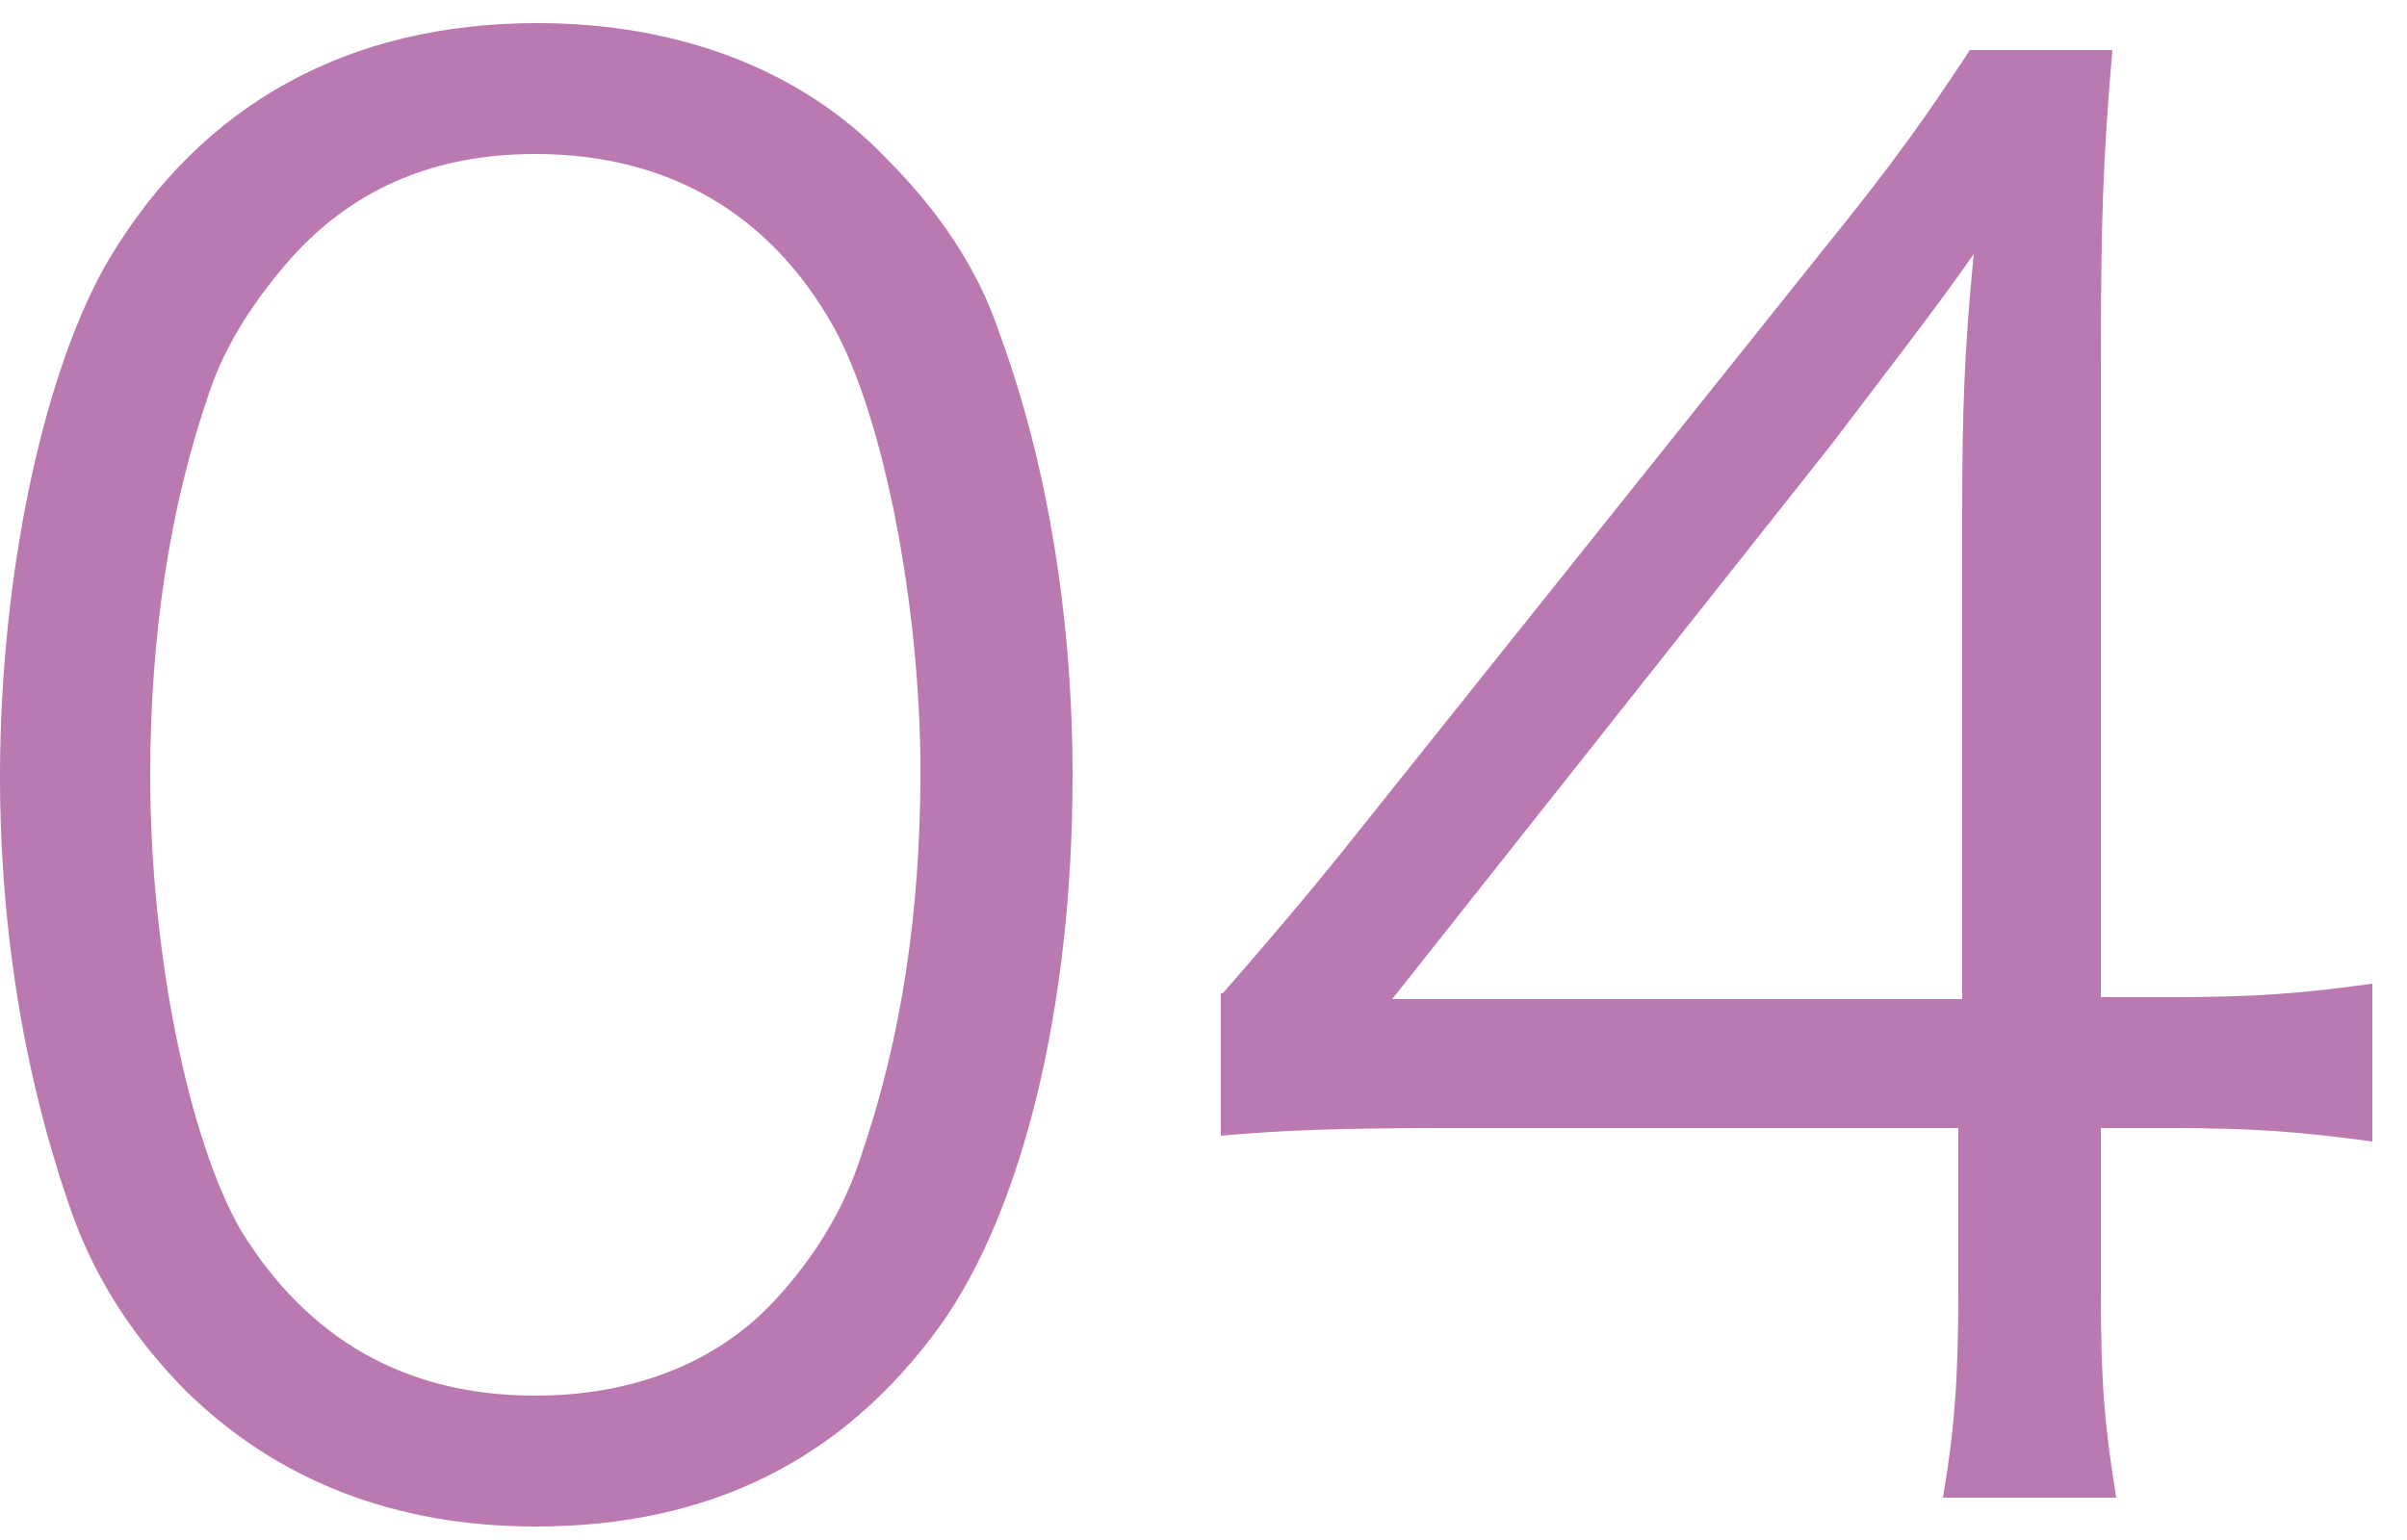
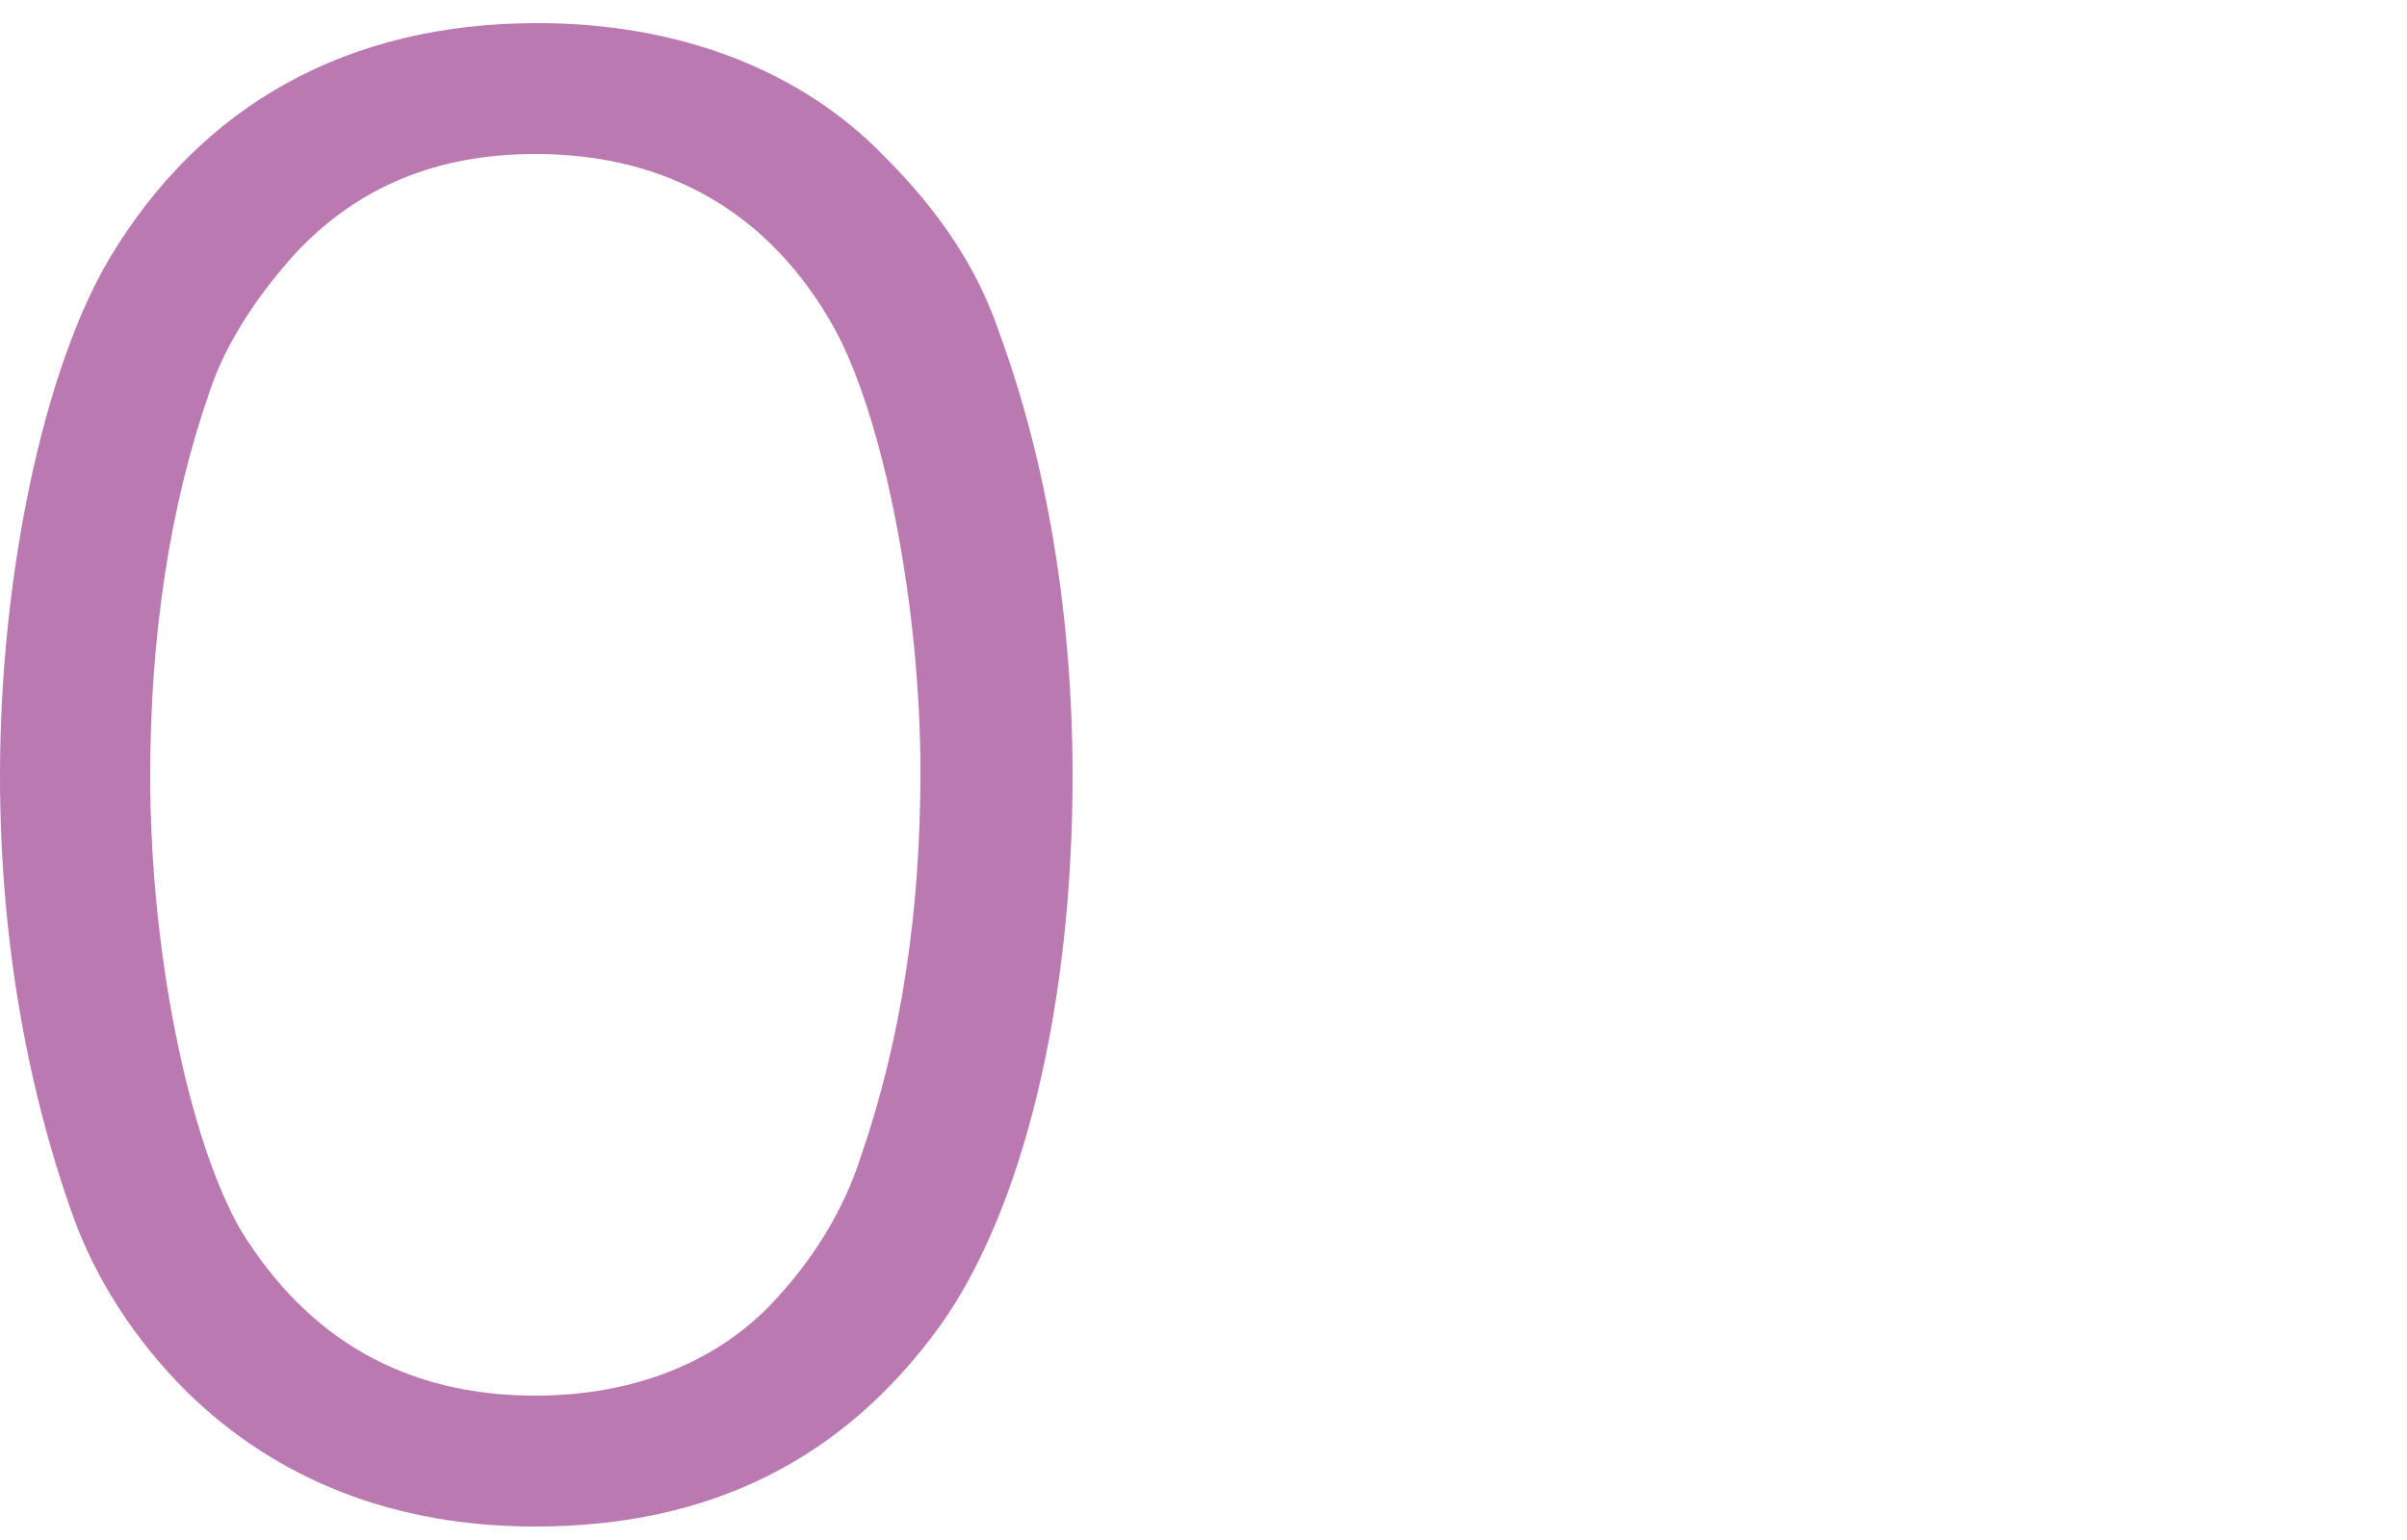
<svg xmlns="http://www.w3.org/2000/svg" version="1.1" x="0px" y="0px" viewBox="0 0 125 80" style="enable-background:new 0 0 125 80;" xml:space="preserve">
  <style type="text/css">
	.st0{clip-path:url(#SVGID_00000176763716760746553550000016096531266579743423_);}
	.st1{clip-path:url(#SVGID_00000124858831579805123040000015562193315487389102_);}
	.st2{fill:#898989;}
	.st3{fill:#00529F;}
	.st4{fill:#231815;}
	.st5{fill:#E84383;}
	.st6{fill:none;stroke:#9FA0A0;stroke-width:1.06;stroke-miterlimit:10;}
	.st7{clip-path:url(#SVGID_00000051362140077455919730000017093895502982665371_);}
	.st8{fill:#EC699C;}
	.st9{fill:#ED6C00;}
	.st10{fill:#38A1DB;}
	.st11{fill:#009FA8;}
	.st12{fill:#BE8915;}
	.st13{fill:#BA79B1;}
	.st14{fill:#CBBE00;}
	.st15{fill:#3EB370;}
	.st16{fill:#F08A33;}
	.st17{fill:#FFFFFF;}
	.st18{fill:#60B4E2;}
	.st19{fill:#33B2B9;}
	.st20{fill:#CBA144;}
	.st21{fill:#C894C0;}
	.st22{fill:#D6CB33;}
	.st23{fill:#65C28D;}
	.st24{fill:none;stroke:#FFFFFF;stroke-width:3;stroke-miterlimit:10;}
	.st25{clip-path:url(#SVGID_00000071550496228781747150000011188933987091692944_);}
	.st26{clip-path:url(#SVGID_00000085241056017734304740000015427232003590029979_);}
	.st27{clip-path:url(#SVGID_00000039094230002549143130000004875956303519775927_);}
	.st28{clip-path:url(#SVGID_00000007411447147431325370000016627143179327804336_);}
	.st29{clip-path:url(#SVGID_00000103230477509621918200000002578616159962971321_);}
	.st30{clip-path:url(#SVGID_00000120551403976877782130000015671784432496109962_);}
	.st31{clip-path:url(#SVGID_00000101099240932200771650000012099656821108695989_);}
	.st32{clip-path:url(#SVGID_00000007400410151724052120000008123683284747750278_);}
	.st33{clip-path:url(#SVGID_00000018200917174593986980000007823304518836064682_);}
	.st34{fill:none;stroke:#BA79B1;stroke-width:2;stroke-miterlimit:10;}
	.st35{fill:none;}
</style>
  <g id="レイヤー_2">
</g>
  <g id="レイヤー_3">
    <g>
      <path class="st13" d="M9.7,72.3C7,69.6,5,66.5,3.8,63.2C1.3,56.2,0,48.4,0,40.3c0-10.5,2.3-21.2,5.7-26.9    c4.8-8,12.4-12.2,22.2-12.2c7.3,0,13.7,2.4,18.1,7c2.8,2.8,4.8,5.8,5.9,9.1c2.5,6.8,3.8,14.8,3.8,23c0,12-2.6,22.6-6.9,28.6    c-5,6.9-11.9,10.4-21,10.4C20.5,79.3,14.4,76.9,9.7,72.3z M15.4,13.1c-2.1,2.3-3.7,4.8-4.5,7.2c-2.1,6-3.1,12.8-3.1,20    c0,9.2,2,18.9,4.7,23.6c3.5,5.7,8.6,8.6,15.3,8.6c4.9,0,9.2-1.6,12.2-4.7c2.2-2.3,3.8-4.9,4.7-7.7c2.1-6.1,3.1-12.7,3.1-20    c0-8.6-1.9-18.4-4.5-23.1c-3.3-5.9-8.6-9-15.5-9C22.7,8,18.6,9.7,15.4,13.1z" />
-       <path class="st13" d="M63.5,51.6c2.1-2.4,4.4-5.1,6.4-7.6l25-31.3c3.4-4.2,5.1-6.6,7.4-10.1h7.4c-0.5,5.8-0.6,8.9-0.6,16.7v32.5    h3.8c4.2,0,6.7-0.2,10.3-0.7v8.2c-3.7-0.5-6.1-0.7-10.4-0.7h-3.7v8.5c0,4.8,0.2,7,0.8,10.7h-9c0.6-3.5,0.8-6.2,0.8-10.7v-8.5H75.2    c-5.5,0-8.5,0.1-11.8,0.4V51.6z M101.9,26.7c0-5.2,0.1-8.4,0.6-13.5c-2.1,3-4.6,6.2-7.4,9.9L72.3,51.9h29.6V26.7z" />
    </g>
  </g>
  <g id="仕上がり">
</g>
</svg>